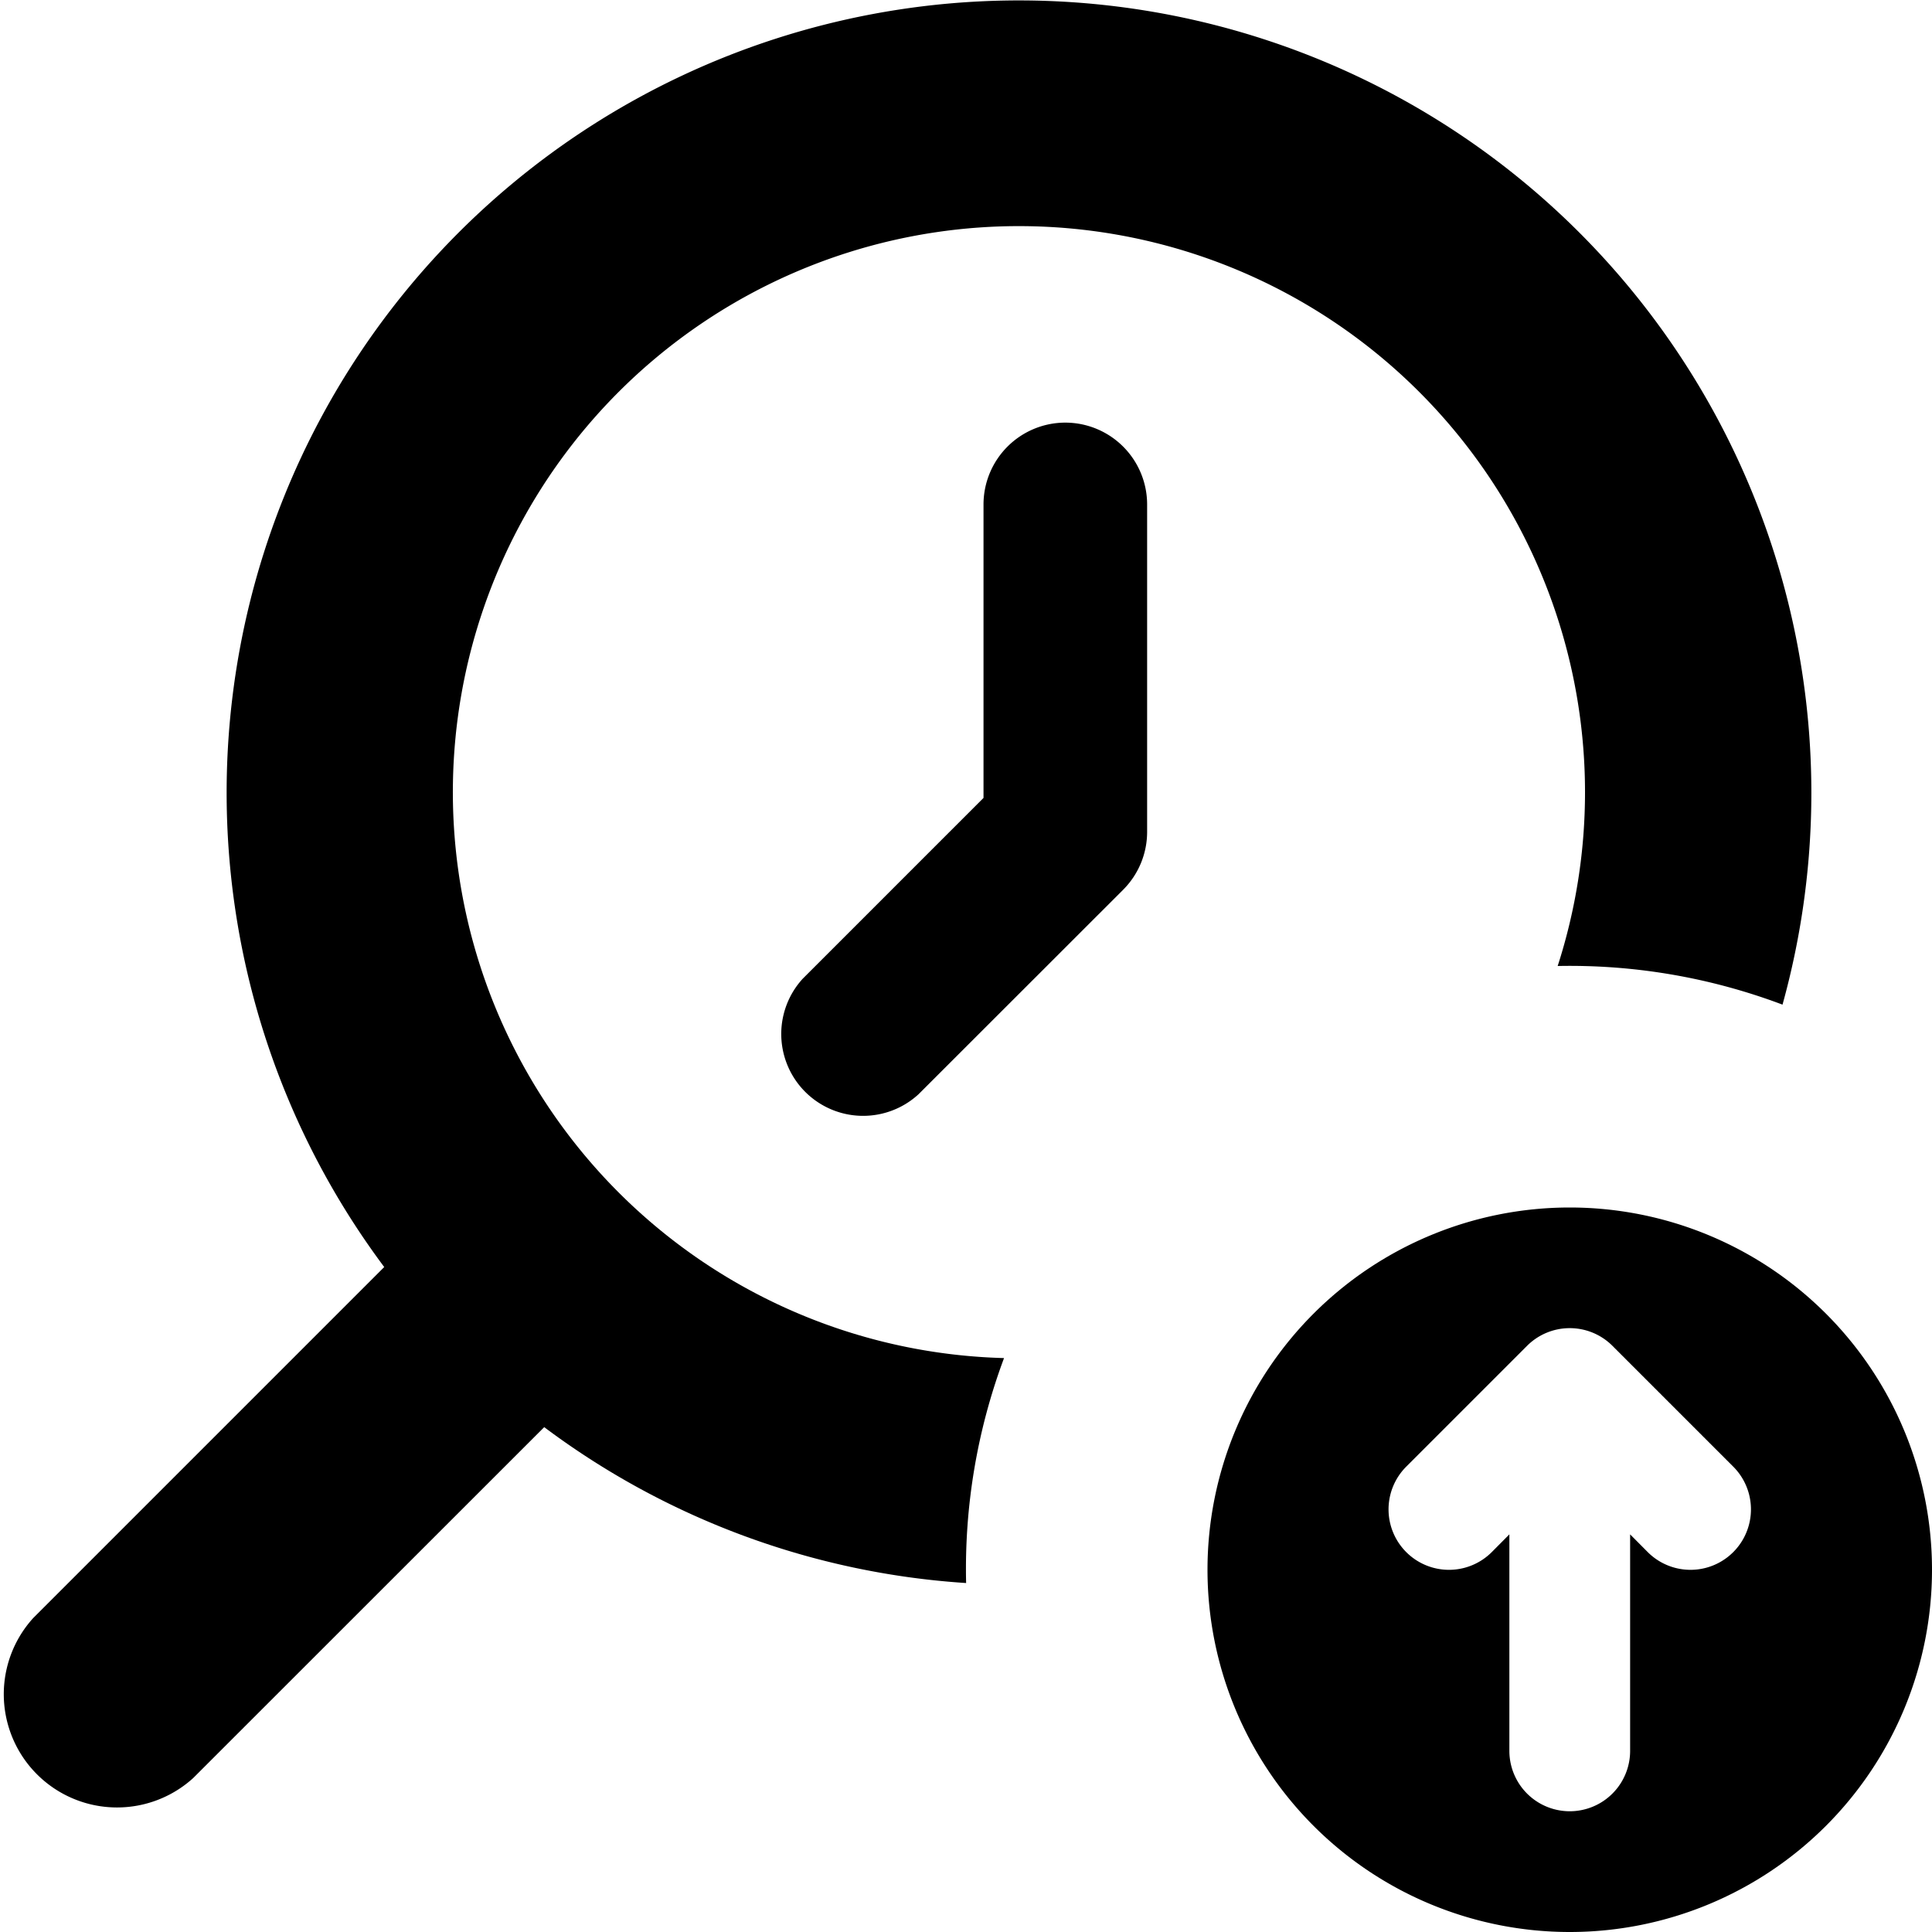
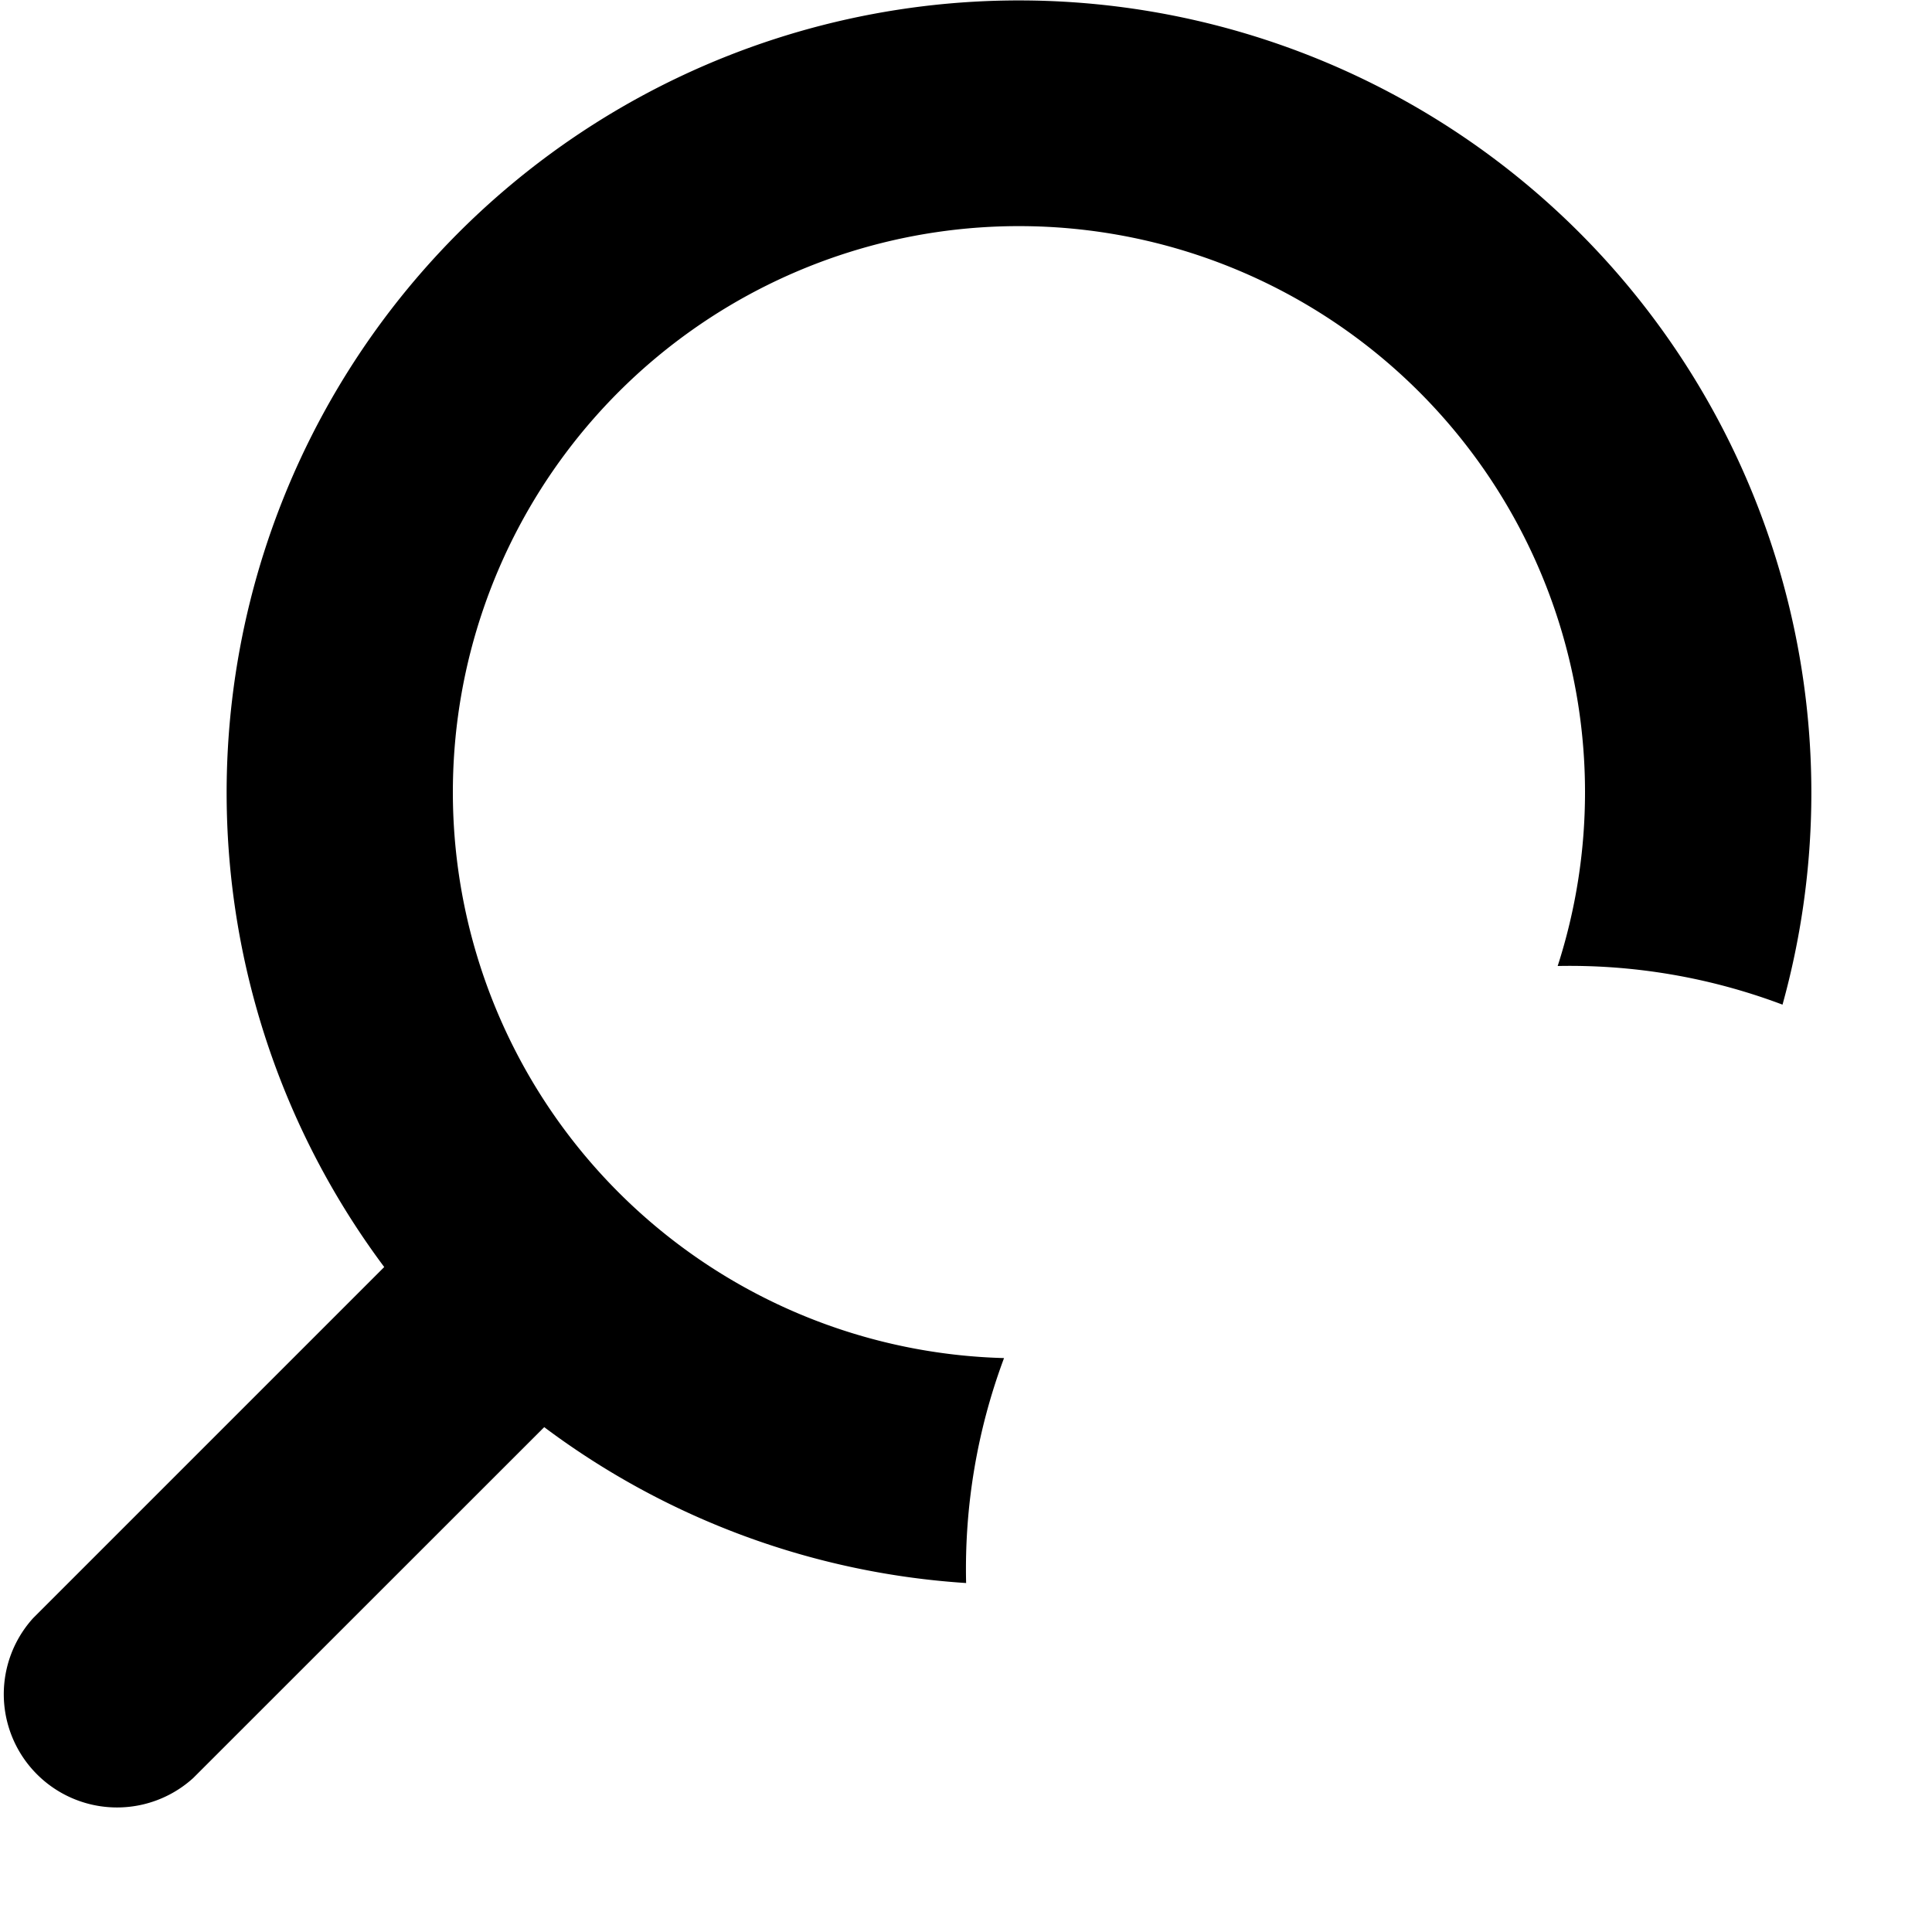
<svg xmlns="http://www.w3.org/2000/svg" fill="none" viewBox="0 0 16 16" class="acv-icon">
-   <path fill="currentColor" fill-rule="evenodd" d="M16 13a3 3 0 1 1-6 0 3 3 0 0 1 6 0Zm-3.354-1.854-1 1a.5.5 0 0 0 .708.708l.146-.147V14.5a.5.5 0 0 0 1 0v-1.793l.146.147a.5.5 0 0 0 .708-.708l-1-1a.5.5 0 0 0-.708 0Z" clip-rule="evenodd" />
  <path fill="currentColor" d="M8.001 13.11a6.529 6.529 0 0 1-3.494-1.291L1.6 14.725A.938.938 0 0 1 .275 13.4l2.907-2.907a6.562 6.562 0 1 1 11.58-2.173A4.989 4.989 0 0 0 12.9 8a4.688 4.688 0 1 0-4.585 3.247 4.99 4.99 0 0 0-.314 1.863Z" />
-   <path fill="currentColor" fill-rule="evenodd" d="M8.822 3.5a.678.678 0 0 0-.677.678v2.43L6.649 8.104a.678.678 0 0 0 .958.958l1.695-1.694a.678.678 0 0 0 .198-.48v-2.71a.678.678 0 0 0-.678-.678Z" clip-rule="evenodd" />
</svg>